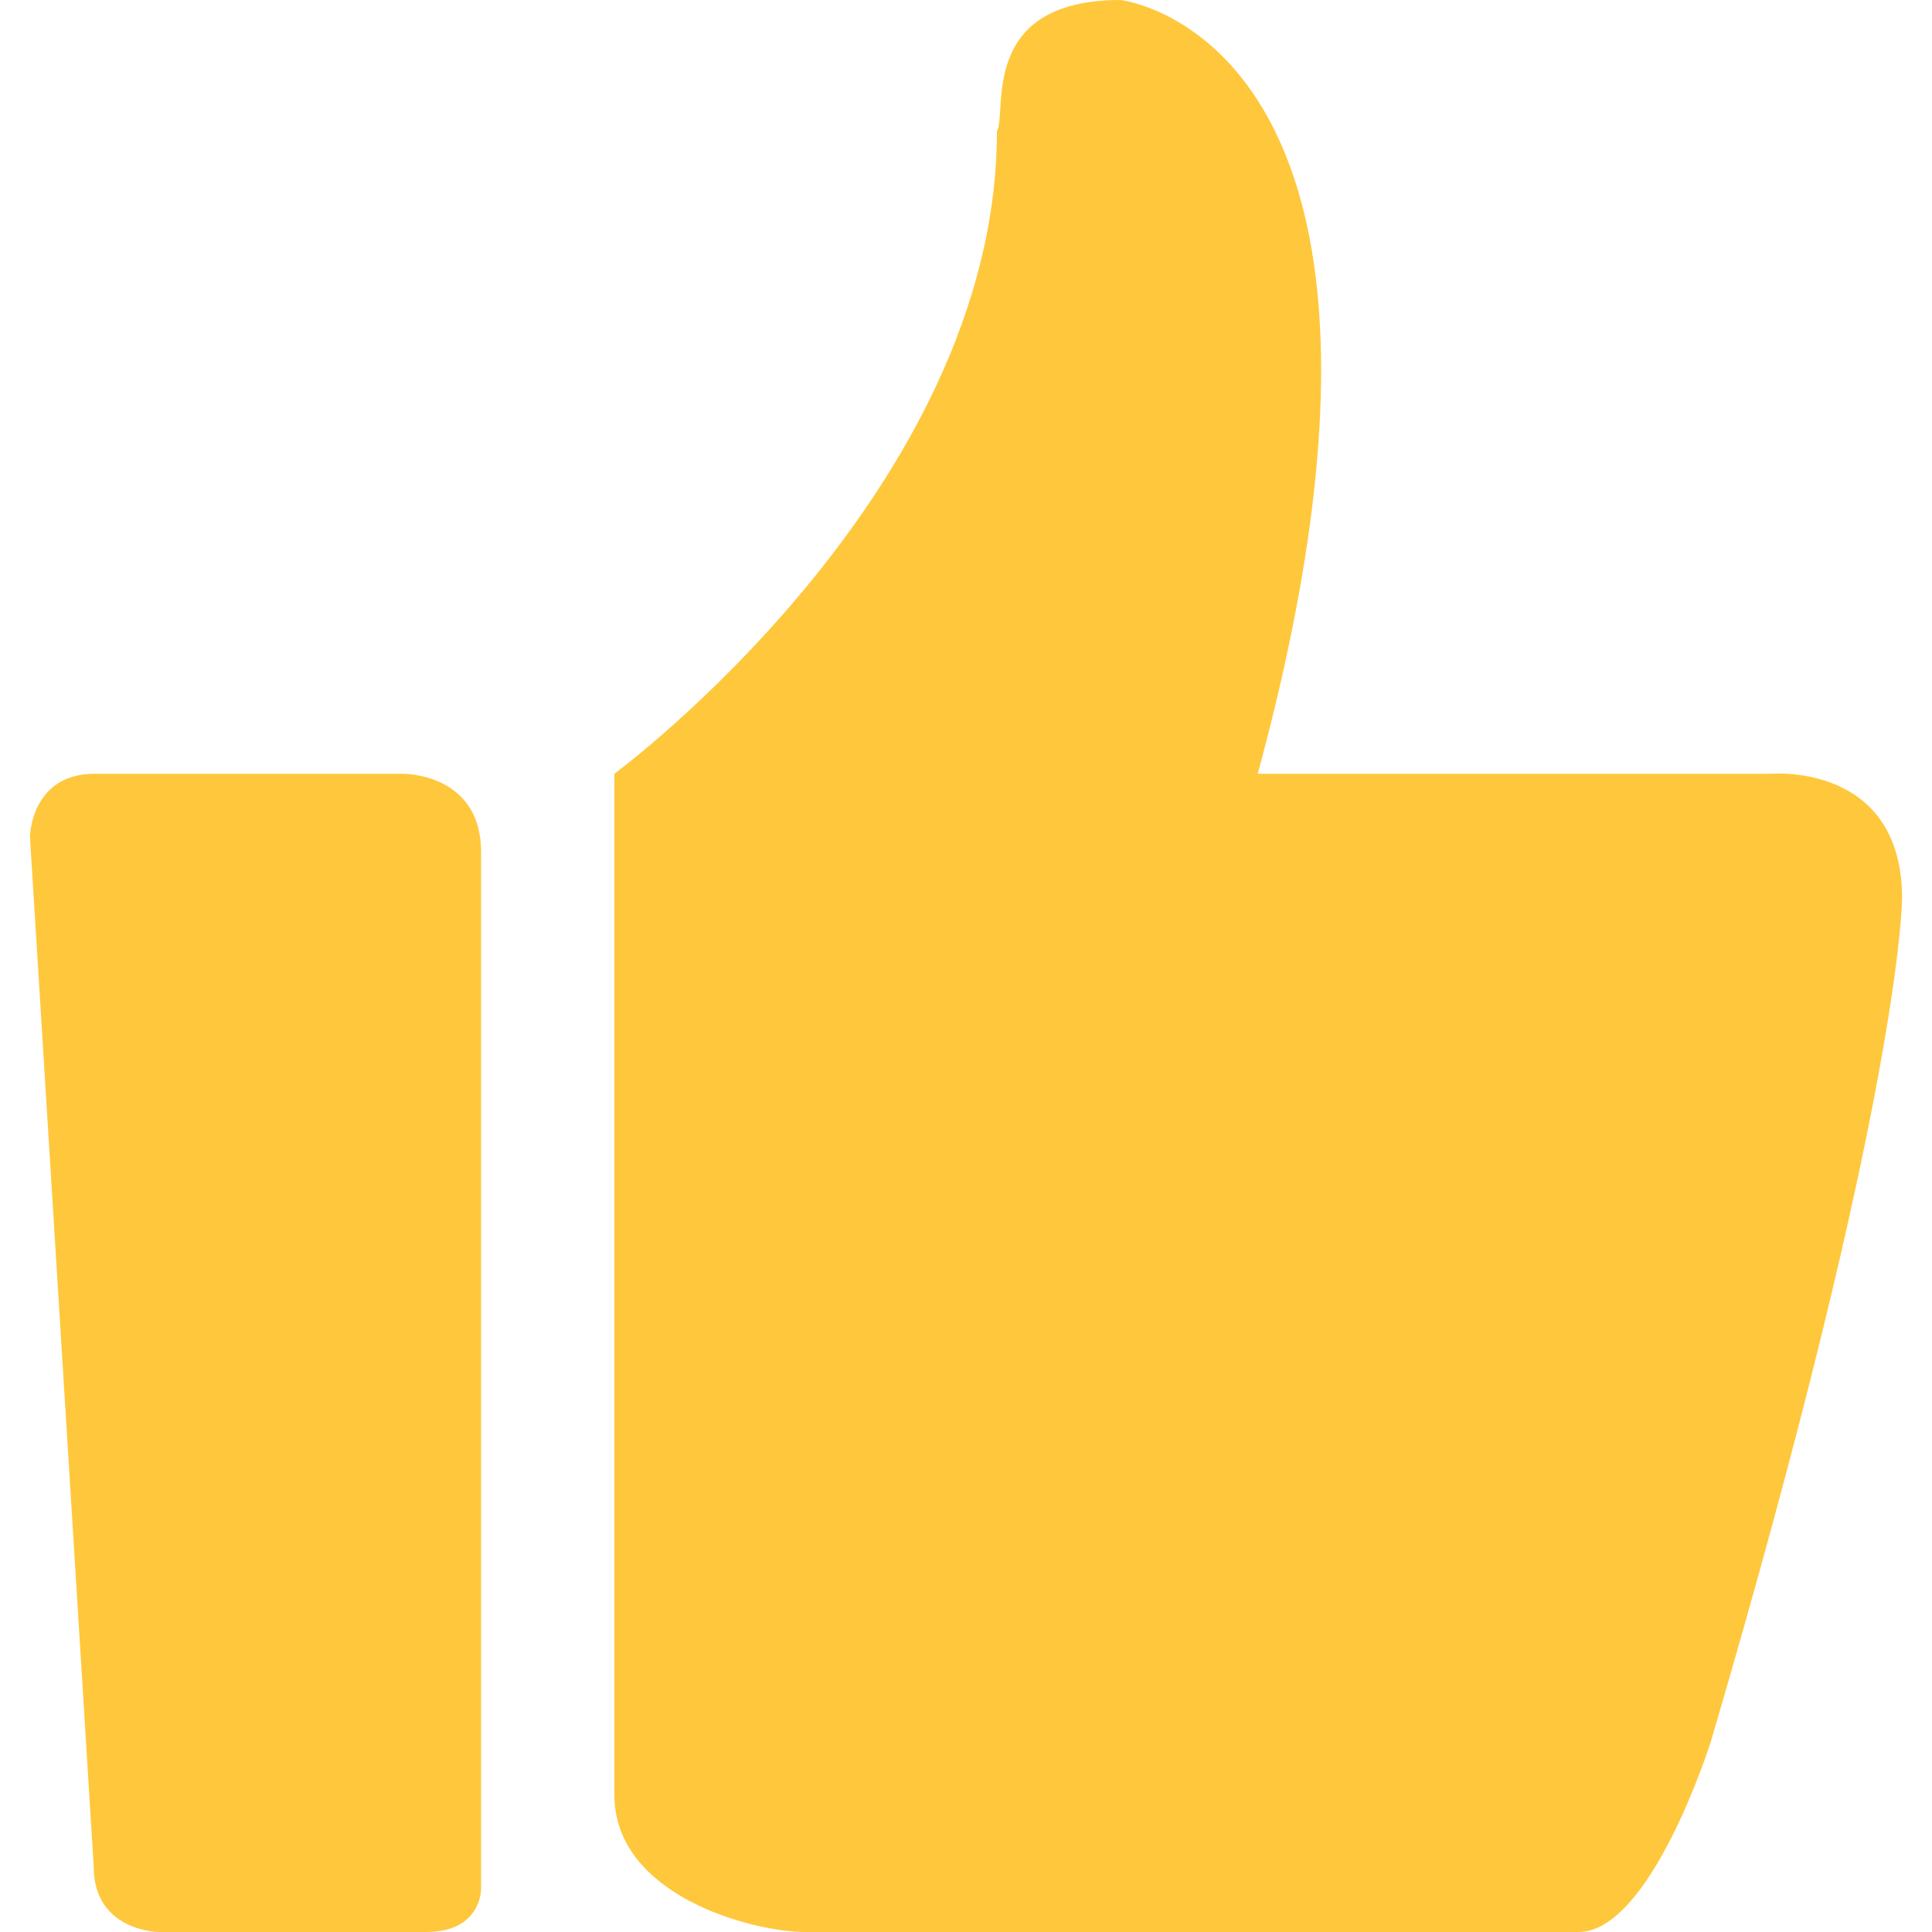
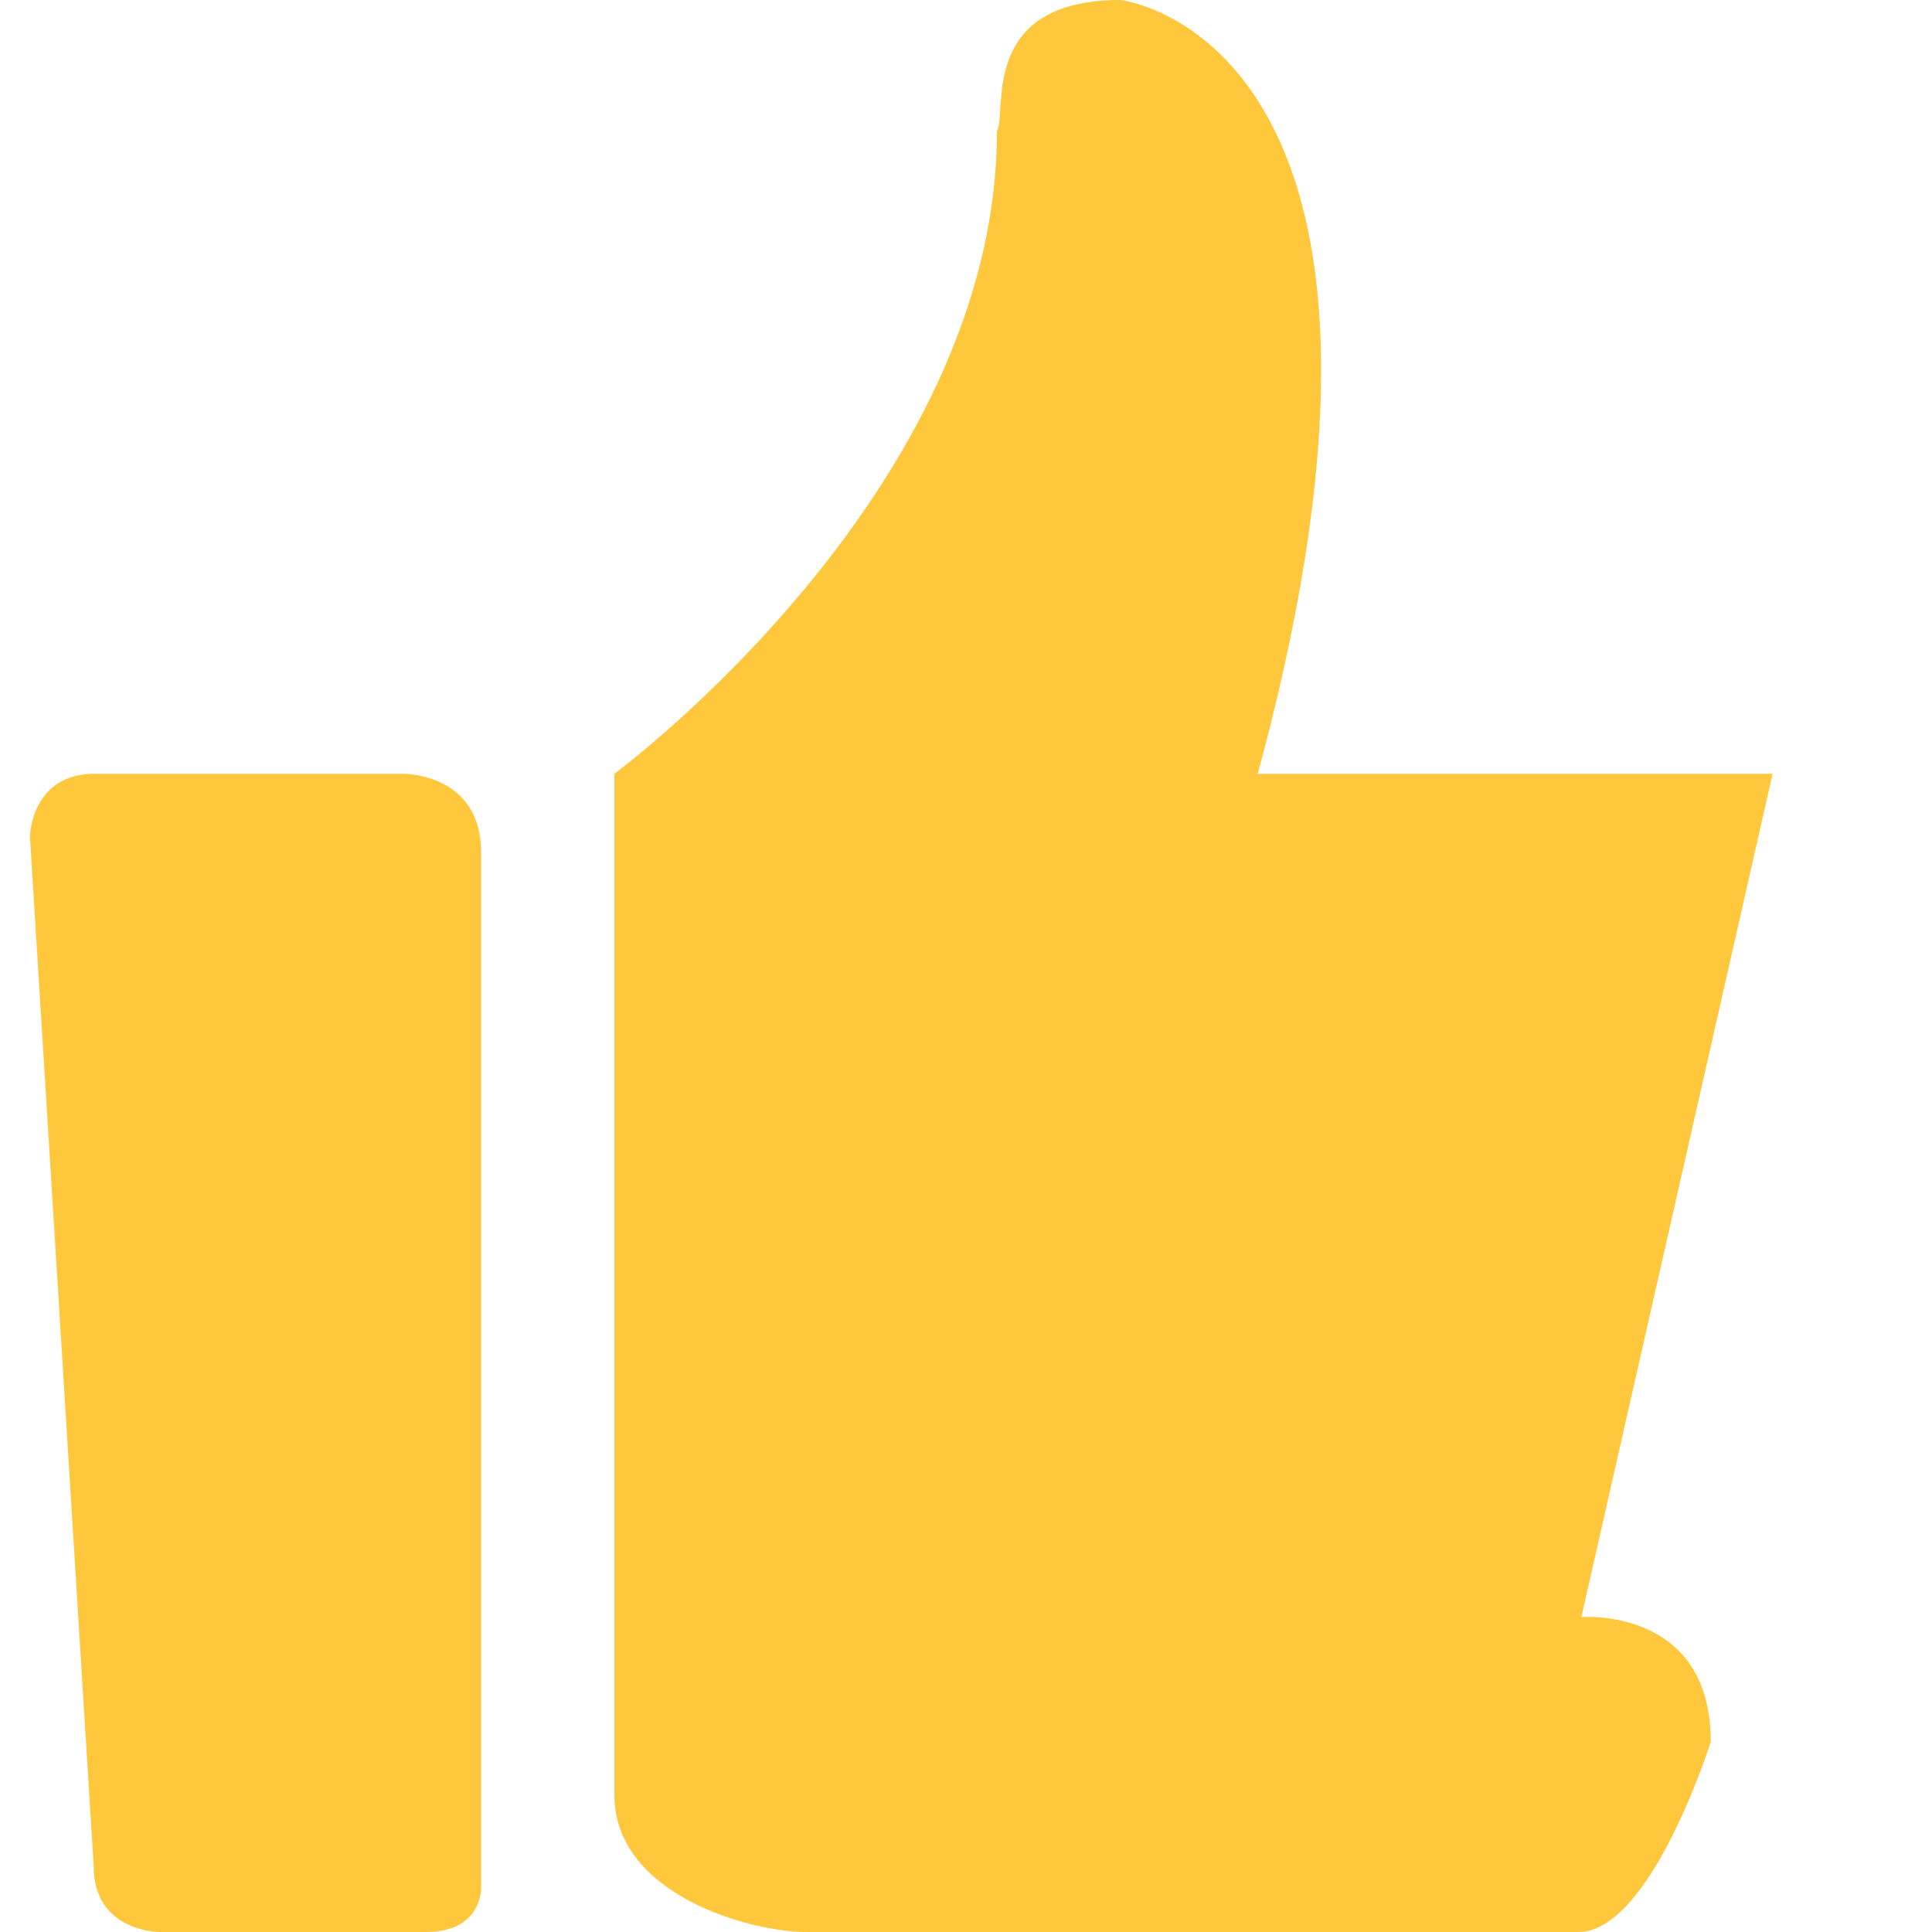
<svg xmlns="http://www.w3.org/2000/svg" t="1626196469219" class="icon" viewBox="0 0 1024 1024" version="1.1" p-id="57739" width="200" height="200">
  <defs>
    <style type="text/css" />
  </defs>
-   <path d="M939.52 410.112h-272.896C772.608 19.968 593.92 0 593.92 0c-75.776 0-59.904 59.904-65.536 69.632 0 190.976-202.752 340.48-202.752 340.48v541.184c0 53.248 72.704 72.704 101.376 72.704h409.6c38.4 0 70.144-100.864 70.144-100.864C1008.128 578.56 1008.128 476.16 1008.128 476.16c0-71.68-68.608-66.048-68.608-66.048zM213.504 410.112H50.176c-33.792 0-34.304 33.28-34.304 33.28l33.792 545.792c0 34.816 34.816 34.816 34.816 34.816h141.312c29.696 0 29.184-23.04 29.184-23.04V451.584c0-41.984-41.472-41.472-41.472-41.472z" fill="#FFC73B" p-id="57740" />
+   <path d="M939.52 410.112h-272.896C772.608 19.968 593.92 0 593.92 0c-75.776 0-59.904 59.904-65.536 69.632 0 190.976-202.752 340.48-202.752 340.48v541.184c0 53.248 72.704 72.704 101.376 72.704h409.6c38.4 0 70.144-100.864 70.144-100.864c0-71.68-68.608-66.048-68.608-66.048zM213.504 410.112H50.176c-33.792 0-34.304 33.28-34.304 33.28l33.792 545.792c0 34.816 34.816 34.816 34.816 34.816h141.312c29.696 0 29.184-23.04 29.184-23.04V451.584c0-41.984-41.472-41.472-41.472-41.472z" fill="#FFC73B" p-id="57740" />
</svg>